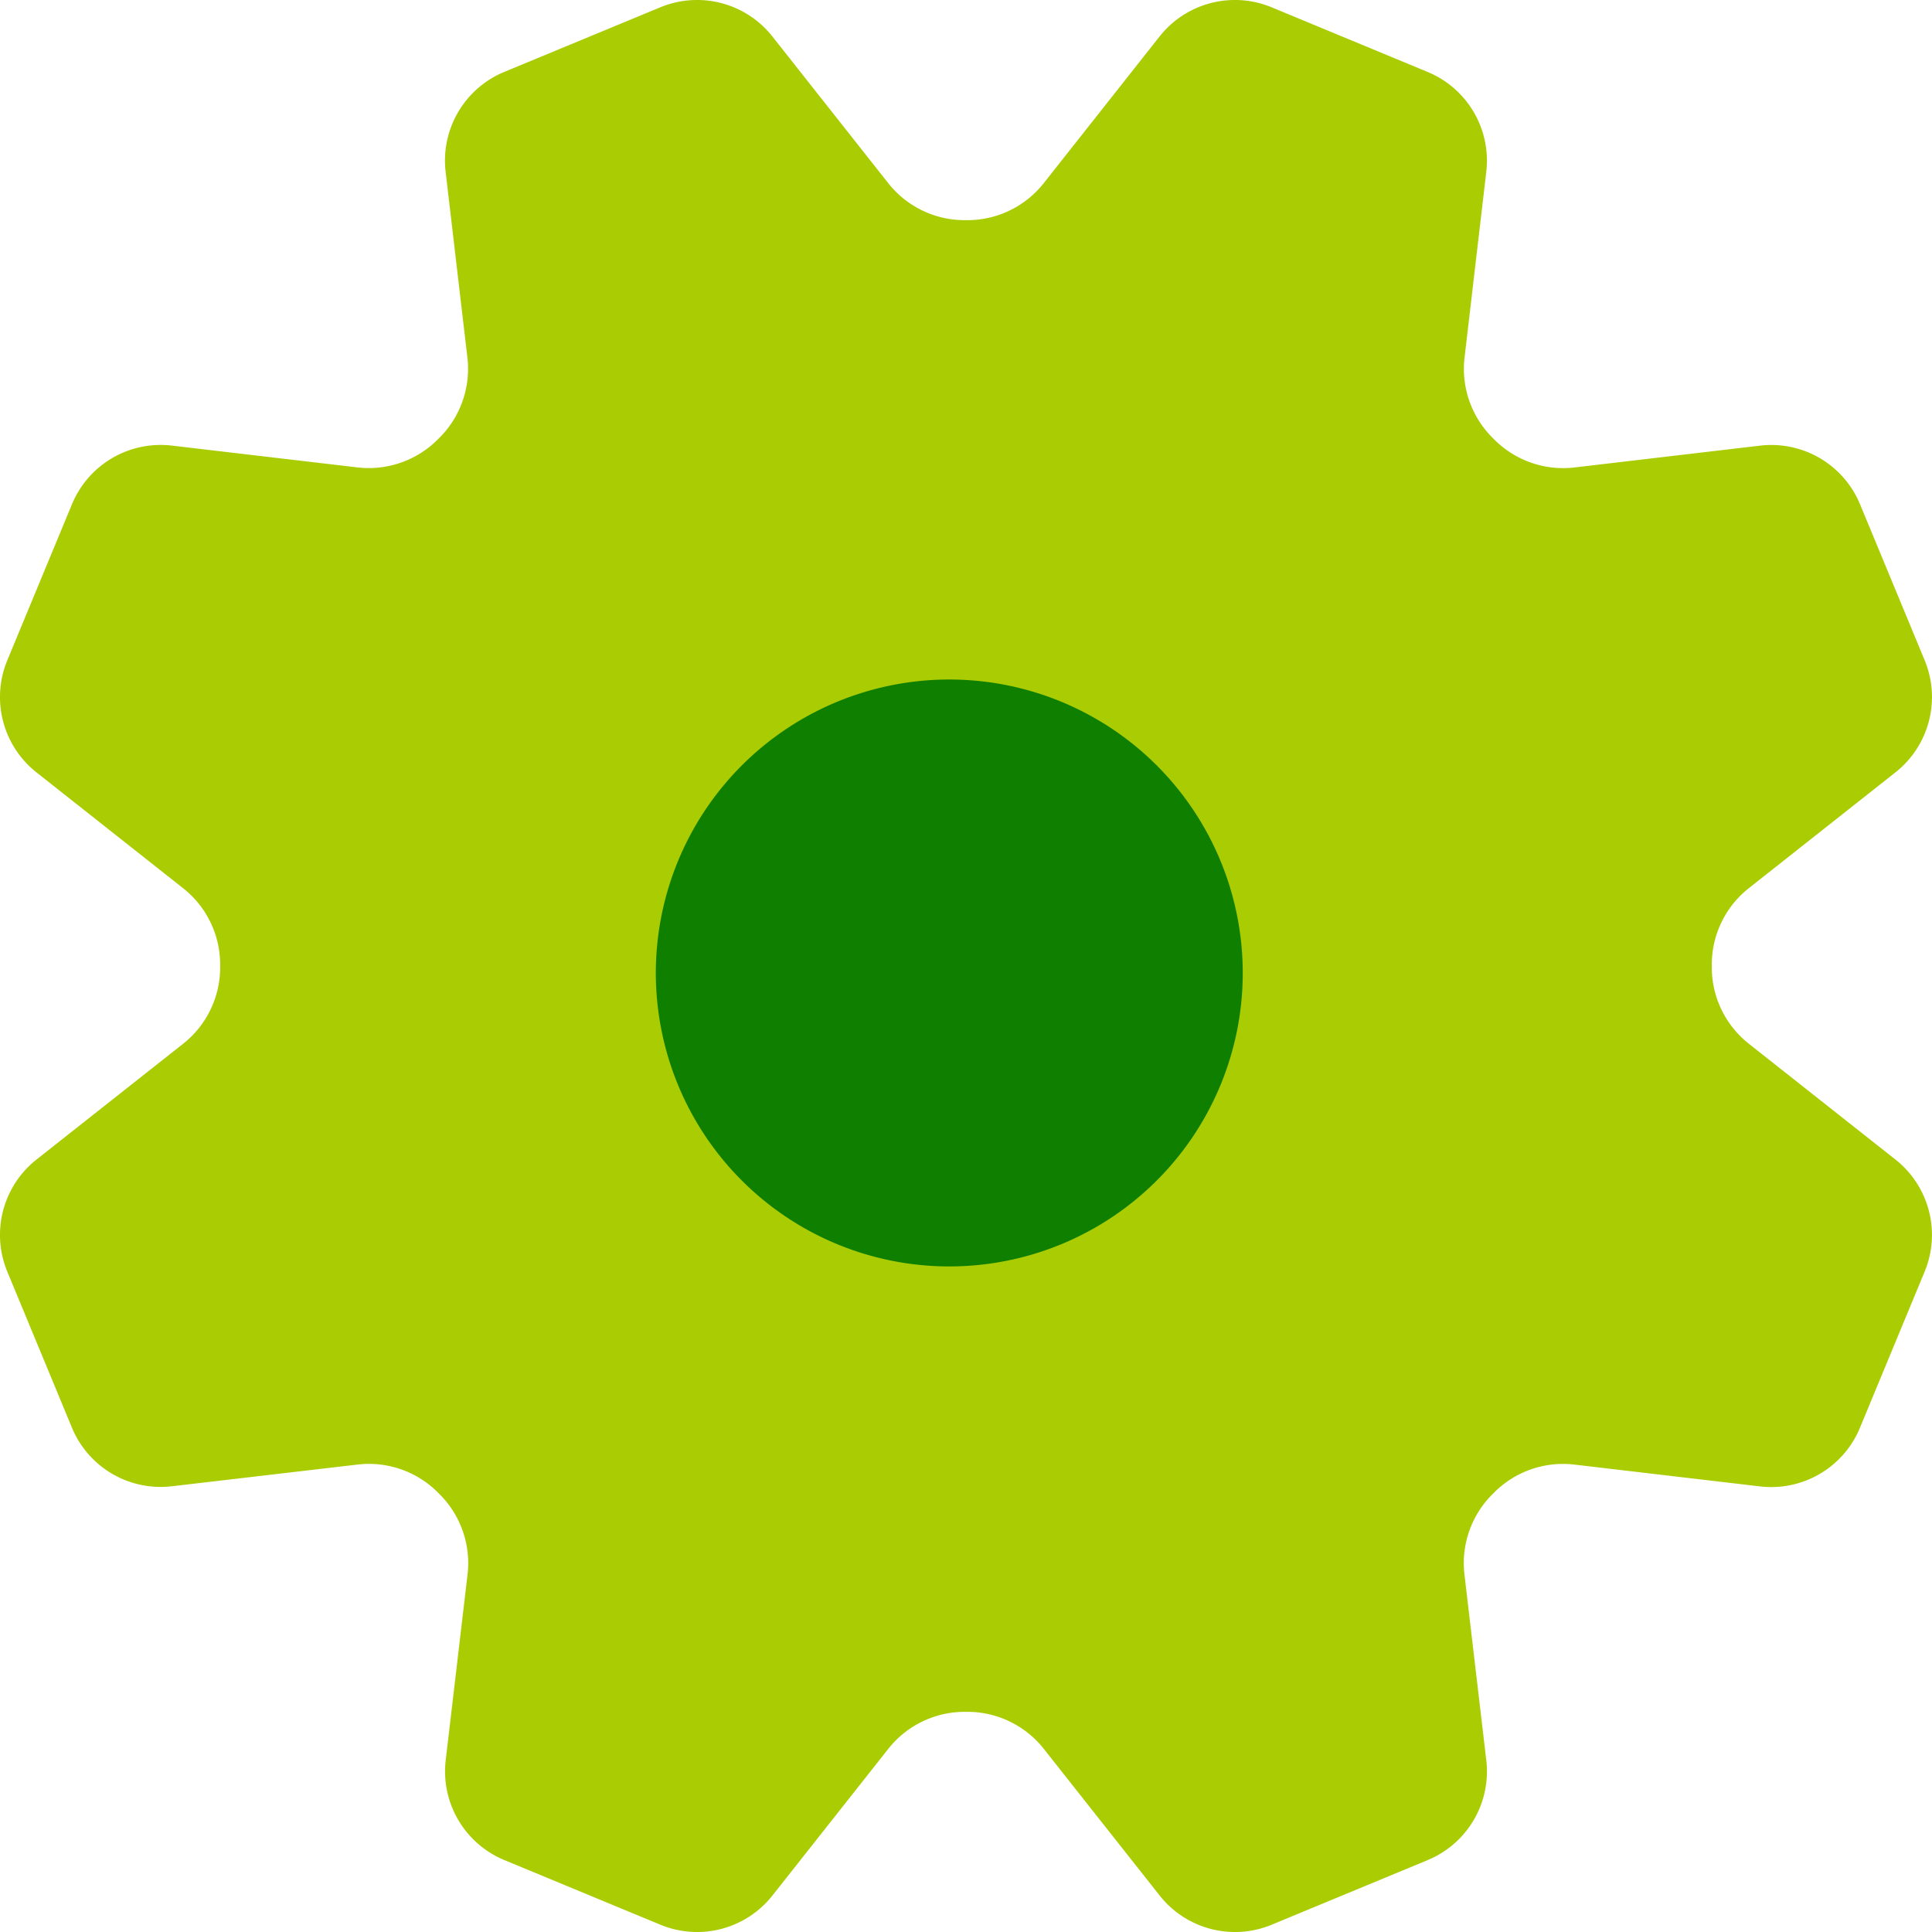
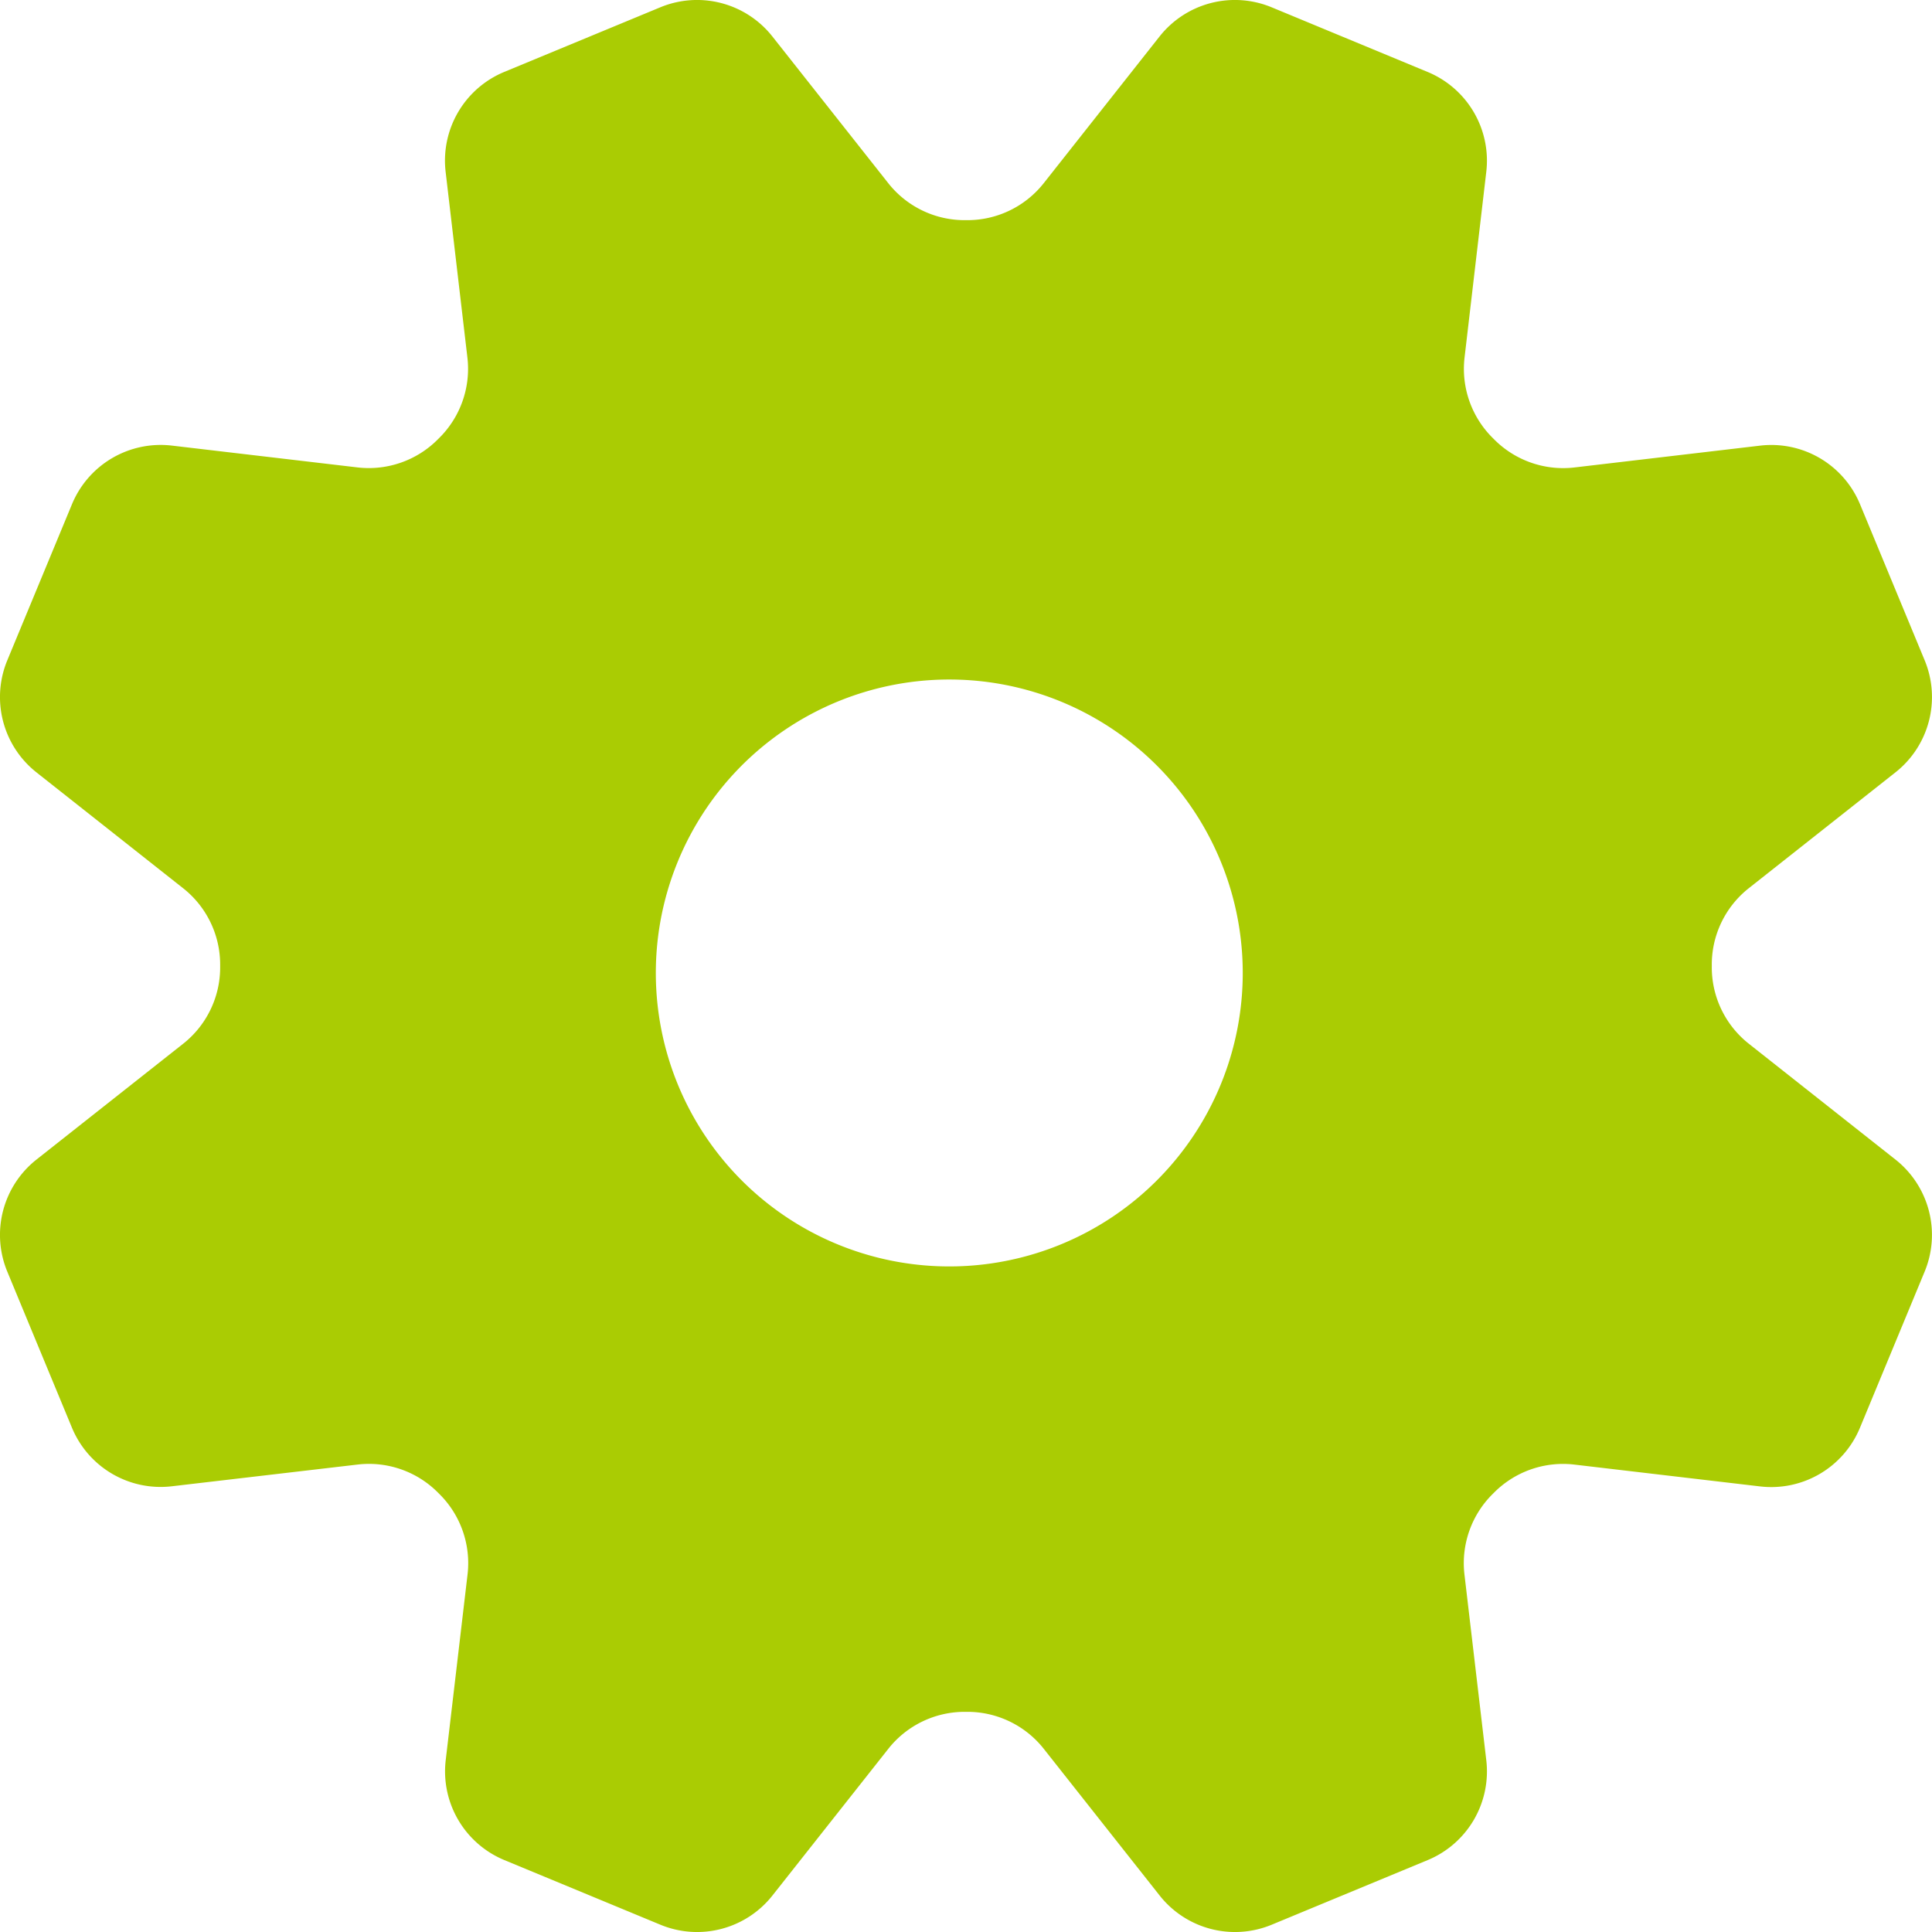
<svg xmlns="http://www.w3.org/2000/svg" width="43.675" height="43.675" viewBox="0 0 43.675 43.675">
  <g id="icon_nav05_2025" transform="translate(-690.163 -1271.289)">
-     <circle id="楕円形_2694" data-name="楕円形 2694" cx="12" cy="12" r="12" transform="translate(701 1281)" fill="#0f7f00" />
    <g id="設定の歯車アイコン_その2" data-name="設定の歯車アイコン　その2" transform="translate(690.163 1271.289)">
      <path id="パス_104461" data-name="パス 104461" d="M42.85,26.214l-3.327-2.628a2.2,2.2,0,0,1-.825-1.736v-.021a2.2,2.2,0,0,1,.825-1.74l3.327-2.628a2.17,2.17,0,0,0,.66-2.534L42.049,11.4a2.17,2.17,0,0,0-2.258-1.325l-4.211.495a2.2,2.2,0,0,1-1.813-.647l-.015-.015A2.2,2.2,0,0,1,33.107,8.1L33.6,3.886a2.17,2.17,0,0,0-1.325-2.258L28.748.166a2.17,2.17,0,0,0-2.534.66L23.587,4.153a2.2,2.2,0,0,1-1.736.825h-.021a2.2,2.2,0,0,1-1.74-.825L17.462.826a2.17,2.17,0,0,0-2.534-.66L11.4,1.627a2.17,2.17,0,0,0-1.325,2.258L10.569,8.1A2.2,2.2,0,0,1,9.922,9.91l-.015.015a2.2,2.2,0,0,1-1.811.644l-4.211-.495A2.17,2.17,0,0,0,1.628,11.4L.166,14.928a2.17,2.17,0,0,0,.66,2.534L4.153,20.09a2.2,2.2,0,0,1,.825,1.736v.021a2.2,2.2,0,0,1-.825,1.74L.826,26.214a2.17,2.17,0,0,0-.66,2.534l1.462,3.529A2.17,2.17,0,0,0,3.886,33.6L8.1,33.107a2.2,2.2,0,0,1,1.813.647l.015.015a2.2,2.2,0,0,1,.644,1.811l-.495,4.211A2.17,2.17,0,0,0,11.4,42.049l3.529,1.462a2.17,2.17,0,0,0,2.534-.66l2.628-3.327a2.2,2.2,0,0,1,1.736-.825h.021a2.2,2.2,0,0,1,1.74.825l2.628,3.327a2.17,2.17,0,0,0,2.534.66l3.529-1.462A2.17,2.17,0,0,0,33.6,39.791l-.495-4.211a2.2,2.2,0,0,1,.647-1.813l.015-.015a2.2,2.2,0,0,1,1.811-.644l4.211.495a2.17,2.17,0,0,0,2.258-1.325l1.462-3.529A2.17,2.17,0,0,0,42.85,26.214ZM24,28.125a6.634,6.634,0,1,1,3.59-8.667A6.634,6.634,0,0,1,24,28.125Z" transform="translate(-0.001 -0.001)" fill="#aacc03" />
    </g>
  </g>
</svg>